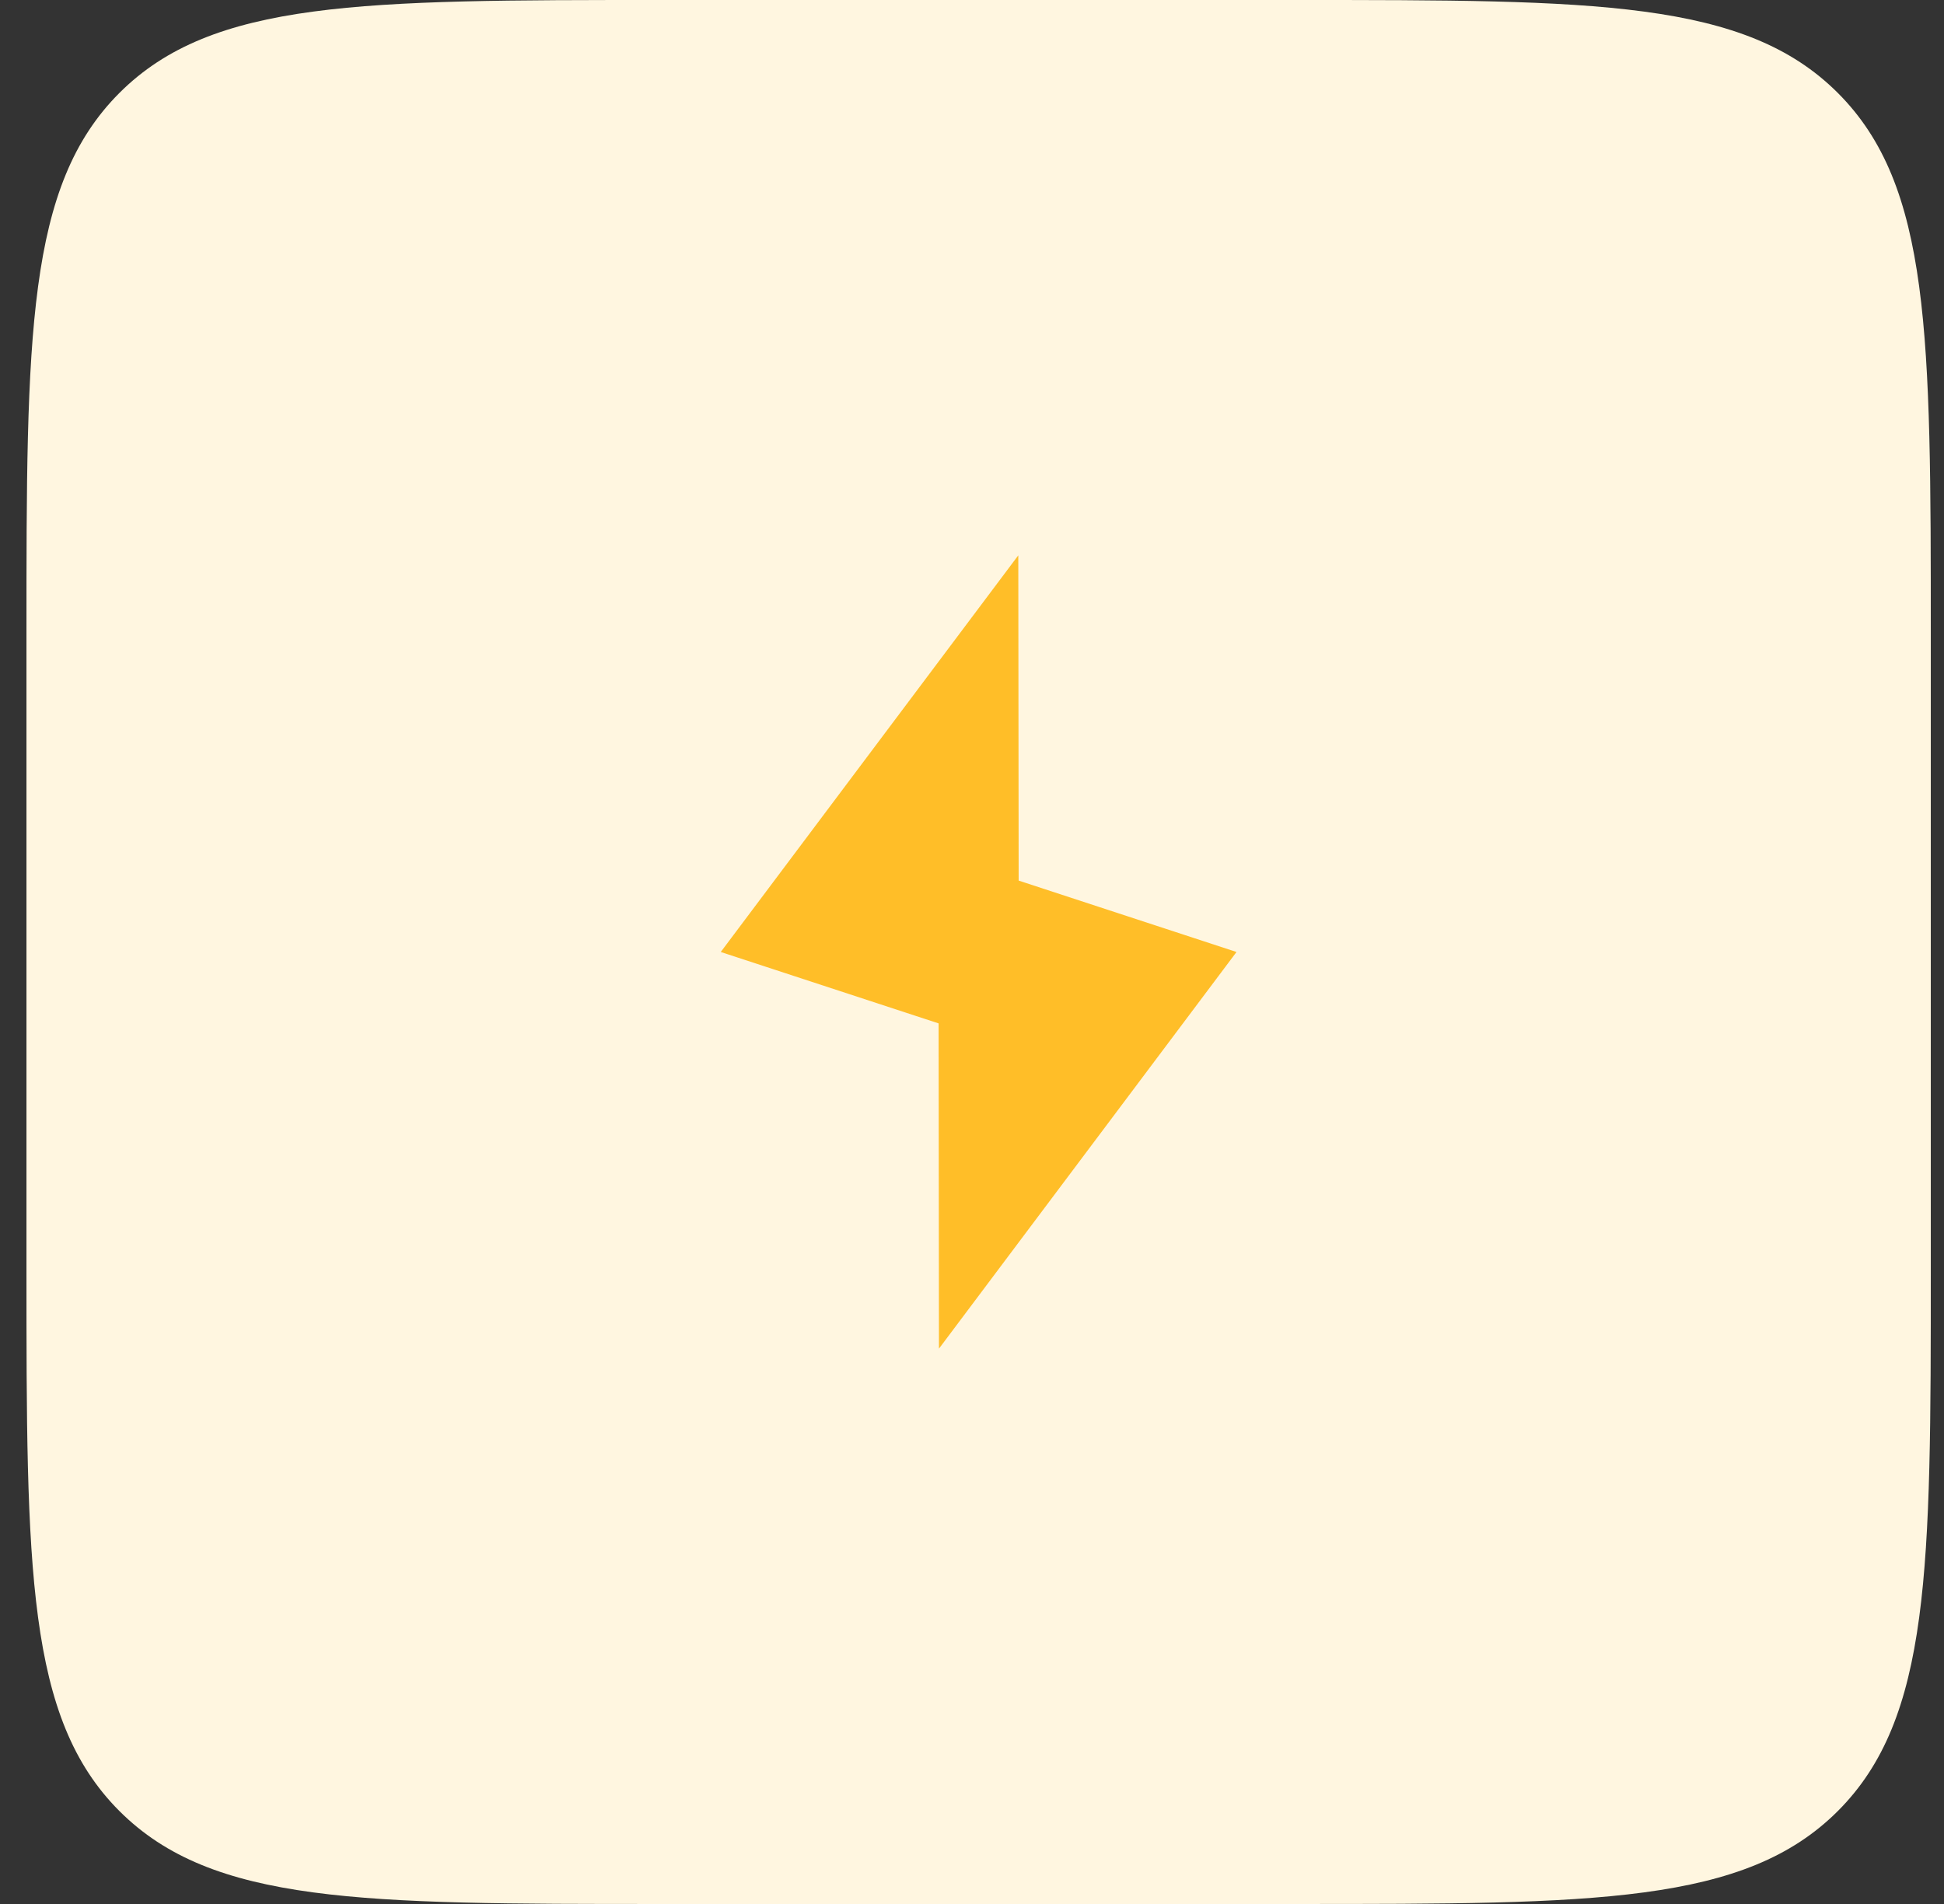
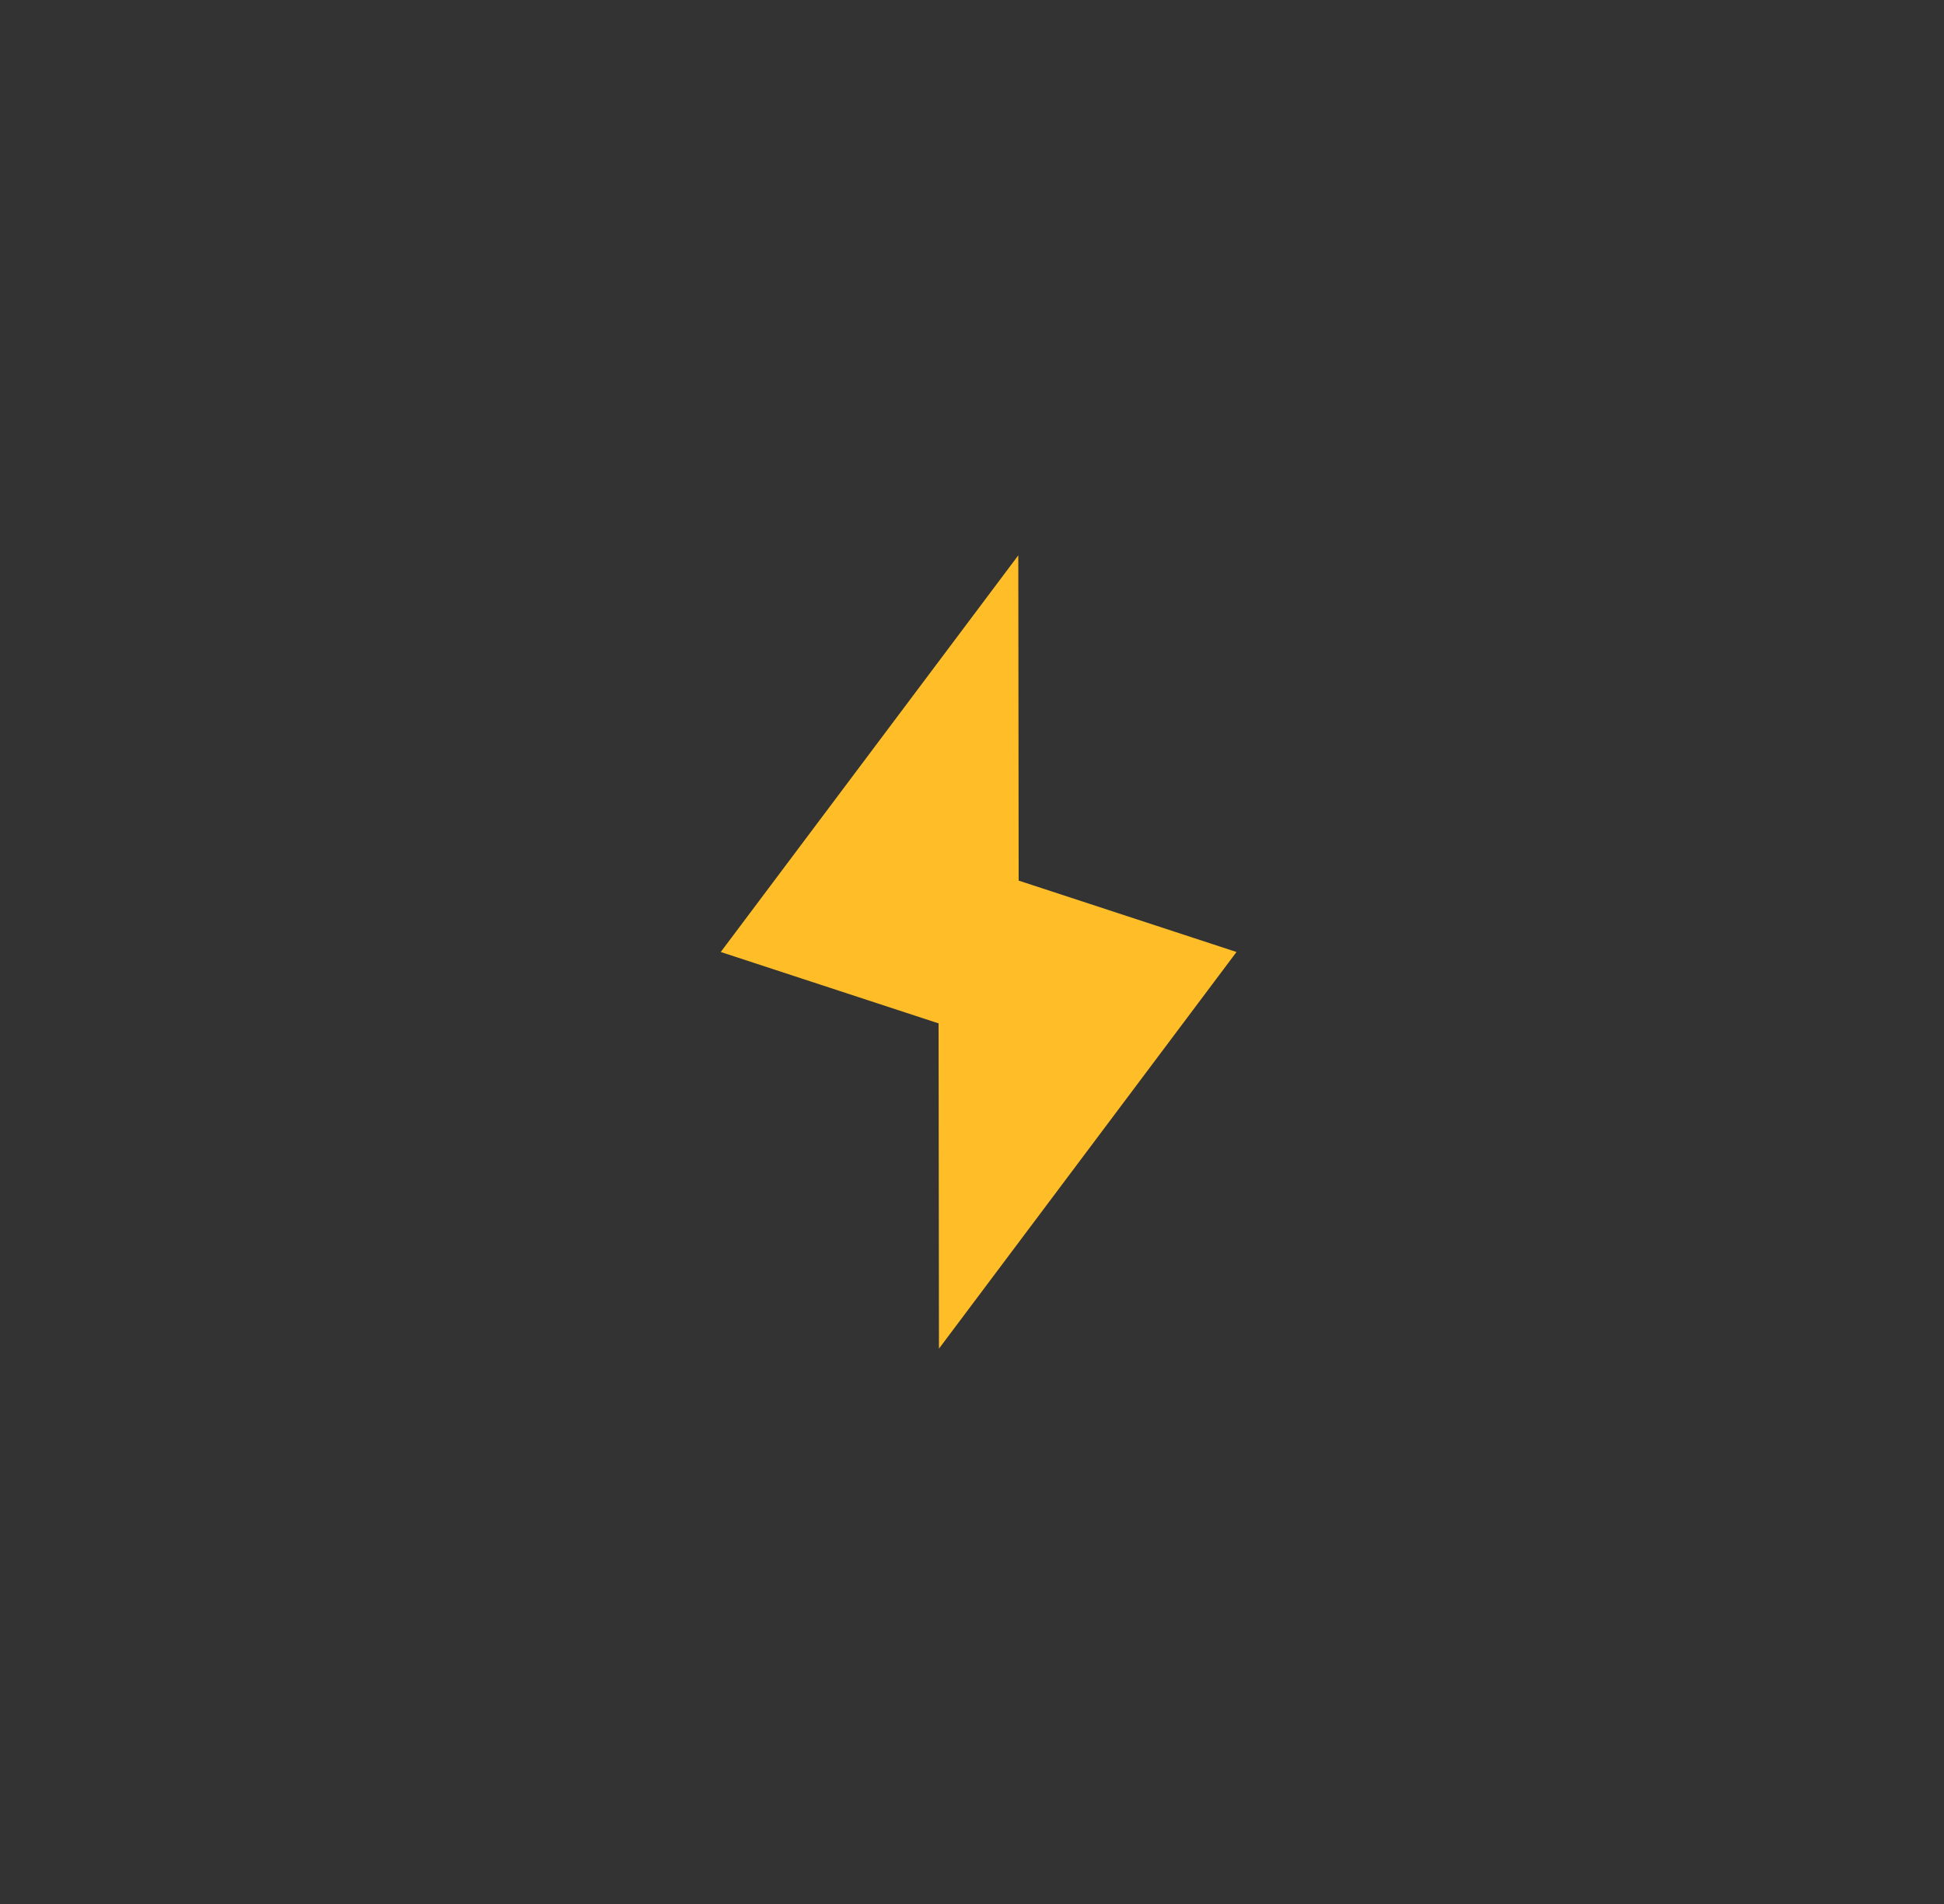
<svg xmlns="http://www.w3.org/2000/svg" width="49" height="48" viewBox="0 0 49 48" fill="none">
  <rect x="0" y="0" width="49" height="48" fill="#333333" stroke="none" />
-   <path d="M0.667 16C0.667 8.458 0.667 4.686 3.01 2.343C5.353 0 9.124 0 16.667 0H32.667C40.209 0 43.98 0 46.324 2.343C48.667 4.686 48.667 8.458 48.667 16V32C48.667 39.542 48.667 43.314 46.324 45.657C43.98 48 40.209 48 32.667 48H16.667C9.124 48 5.353 48 3.01 45.657C0.667 43.314 0.667 39.542 0.667 32V16Z" fill="#FFF6E0" />
  <path d="M18.167 24L25.667 14L25.676 22.2L31.167 24L23.667 34L23.658 25.8L18.167 24Z" fill="#FFBE28" />
</svg>